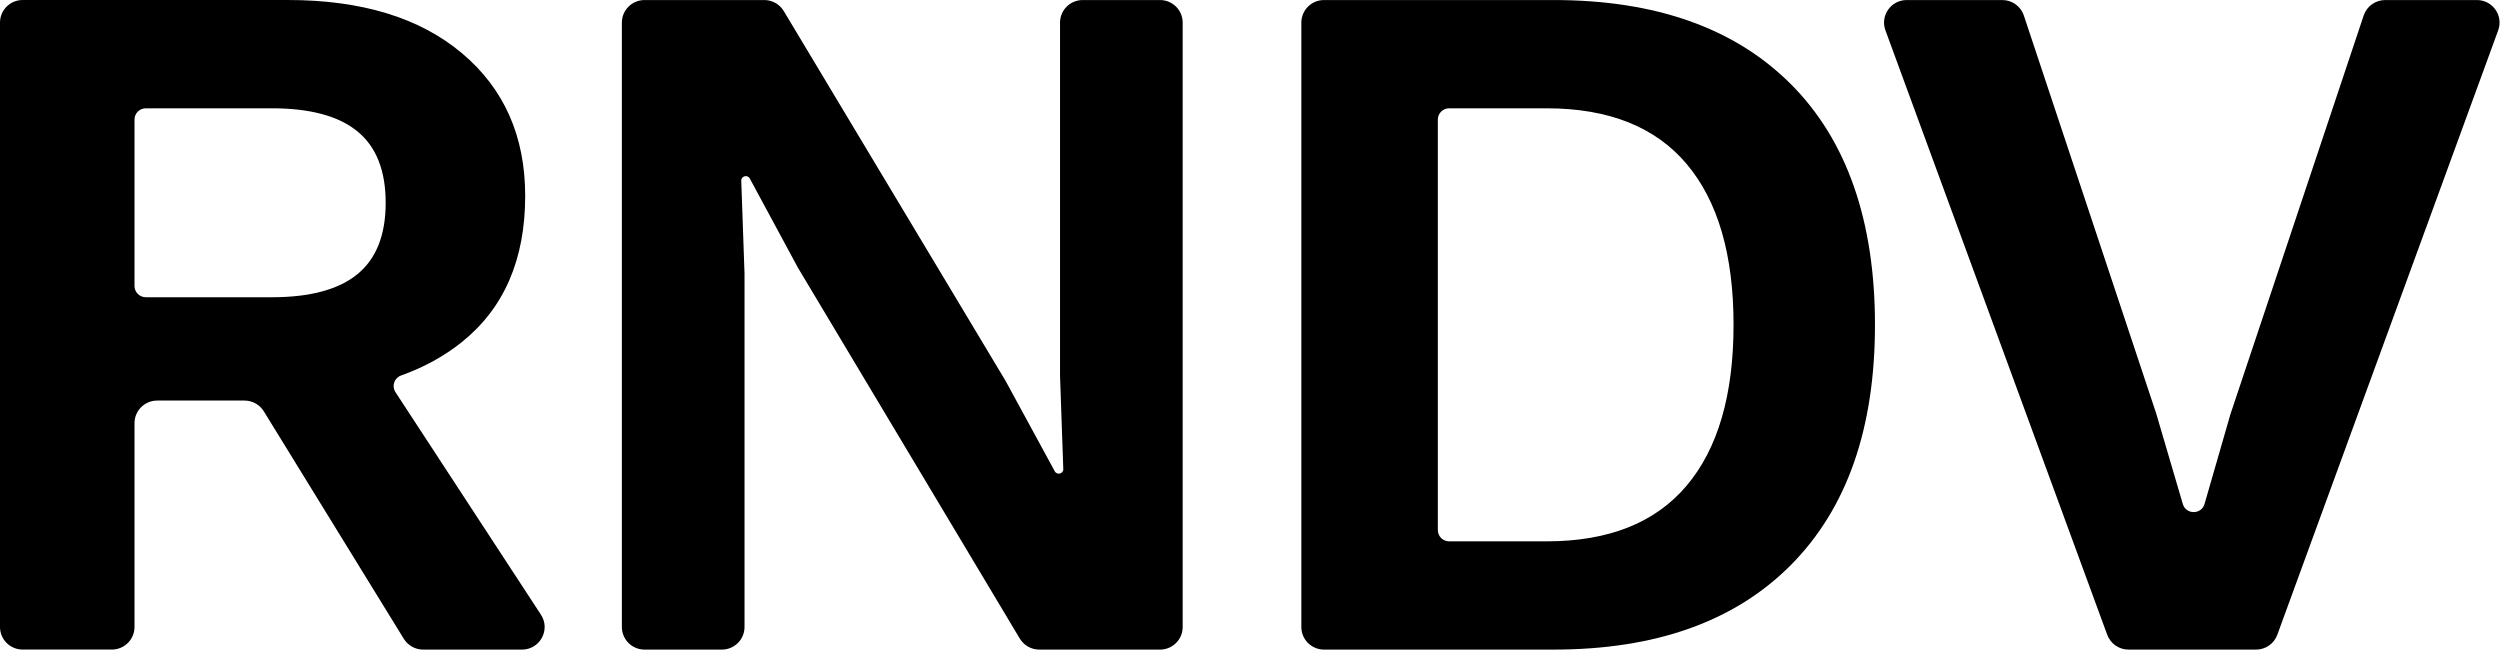
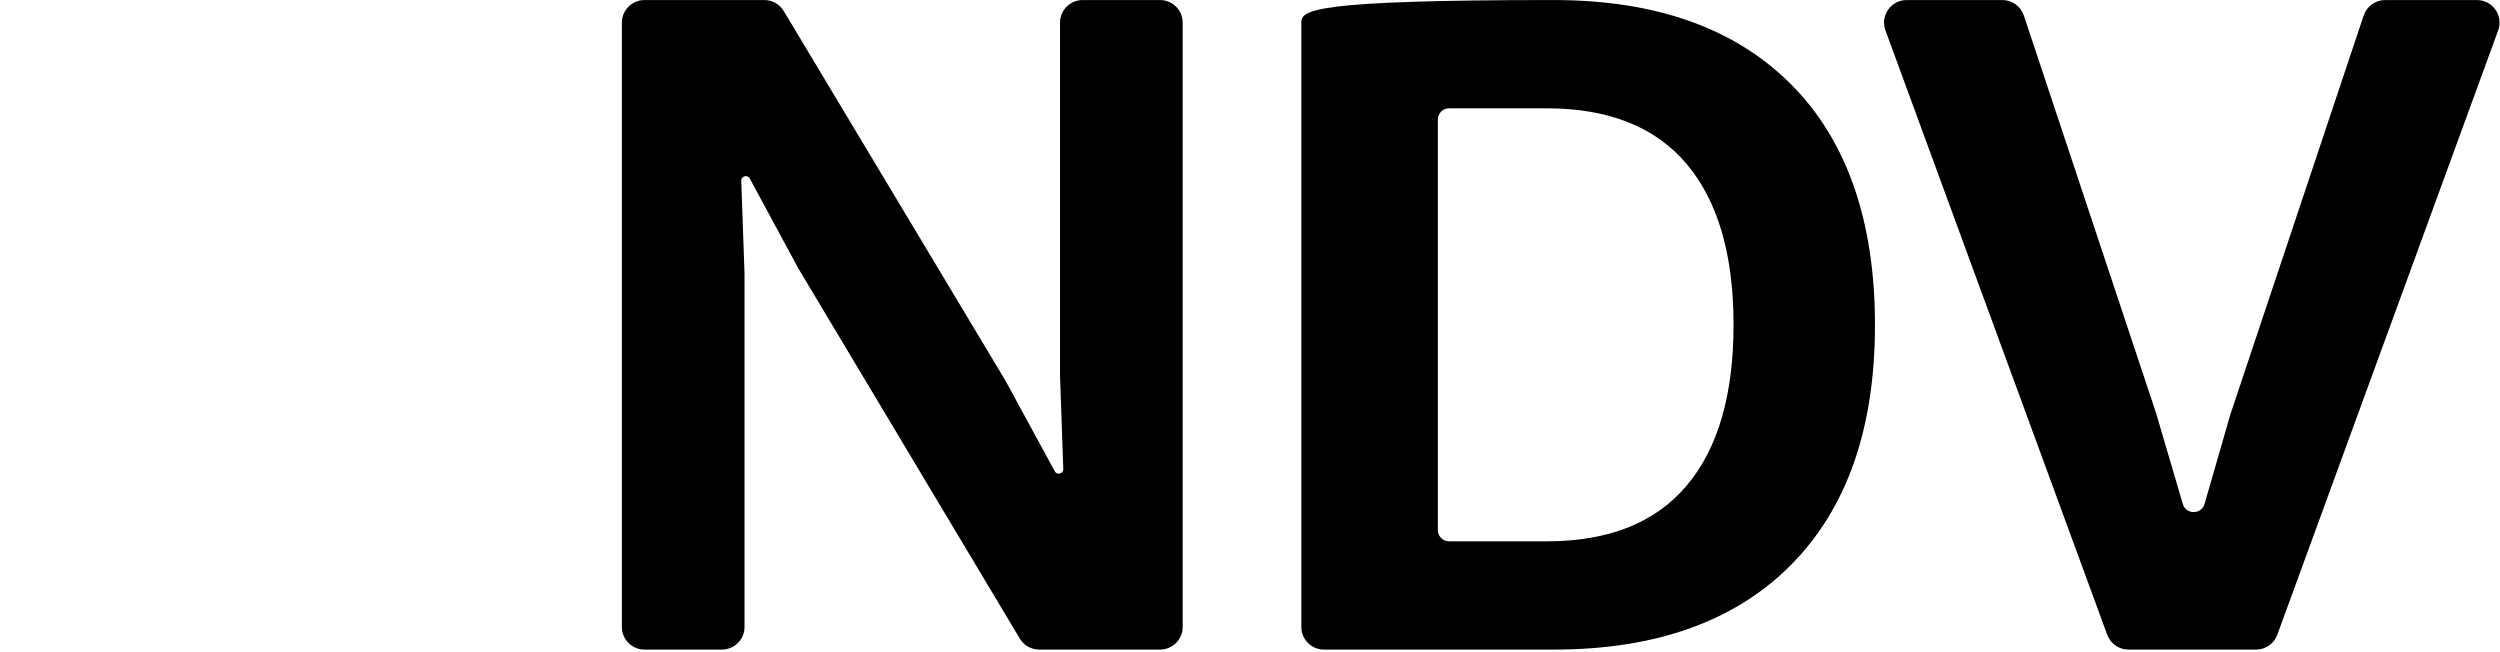
<svg xmlns="http://www.w3.org/2000/svg" fill="none" height="100%" overflow="visible" preserveAspectRatio="none" style="display: block;" viewBox="0 0 341 89" width="100%">
  <g id="Group">
-     <path d="M63 46.653C68.752 42.046 71.636 35.401 71.636 26.718C71.636 18.576 68.757 12.084 63 7.25C57.242 2.417 49.327 -1.58942e-06 39.256 -1.58942e-06H3.092C1.385 -1.58942e-06 0 1.378 0 3.076V85.524C0 87.222 1.385 88.6 3.092 88.6H15.255C16.962 88.6 18.347 87.222 18.347 85.524V57.713C18.347 56.015 19.732 54.637 21.439 54.637H33.35C34.428 54.637 35.422 55.193 35.986 56.108L55.08 87.133C55.644 88.044 56.638 88.605 57.717 88.605H71.196C73.65 88.605 75.124 85.898 73.788 83.85L53.943 53.495C53.398 52.668 53.774 51.545 54.709 51.216C57.84 50.098 60.601 48.577 63 46.658V46.653ZM18.347 16.307C18.347 15.456 19.04 14.772 19.89 14.772H37.094C42.308 14.772 46.201 15.825 48.763 17.927C51.326 20.029 52.607 23.277 52.607 27.658C52.607 32.039 51.326 35.287 48.763 37.389C46.201 39.491 42.308 40.544 37.094 40.544H19.89C19.035 40.544 18.347 39.855 18.347 39.009V16.312V16.307Z" fill="black" id="Vector" />
    <path d="M144.588 51.285L145.033 63.97C145.058 64.619 144.183 64.856 143.871 64.285L137.228 52.073C137.188 51.994 137.144 51.92 137.099 51.846L106.905 1.507C106.346 0.576 105.337 0.005 104.249 0.005H87.915C86.209 0.005 84.824 1.384 84.824 3.082V85.529C84.824 87.227 86.209 88.605 87.915 88.605H98.461C100.168 88.605 101.553 87.227 101.553 85.529V37.326L101.108 24.661C101.083 24.011 101.959 23.775 102.27 24.346L108.839 36.518L139.102 87.104C139.661 88.034 140.67 88.605 141.759 88.605H158.226C159.932 88.605 161.317 87.227 161.317 85.529V3.082C161.317 1.384 159.932 0.005 158.226 0.005H147.68C145.973 0.005 144.588 1.384 144.588 3.082V51.285Z" fill="black" id="Vector_2" />
-     <path d="M211.906 0.005H180.594C178.888 0.005 177.503 1.384 177.503 3.082V85.529C177.503 87.227 178.888 88.605 180.594 88.605H211.906C225.845 88.605 236.639 84.756 244.281 77.063C251.924 69.364 255.747 58.447 255.747 44.305C255.747 30.164 251.924 19.133 244.281 11.484C236.634 3.83 225.845 0.005 211.906 0.005ZM230.05 66.254C225.776 71.309 219.415 73.839 210.961 73.839H197.665C196.809 73.839 196.121 73.15 196.121 72.303V16.308C196.121 15.456 196.814 14.772 197.665 14.772H210.961C219.415 14.772 225.776 17.302 230.05 22.357C234.319 27.412 236.456 34.732 236.456 44.305C236.456 53.879 234.319 61.198 230.05 66.254Z" fill="black" id="Vector_3" />
+     <path d="M211.906 0.005C178.888 0.005 177.503 1.384 177.503 3.082V85.529C177.503 87.227 178.888 88.605 180.594 88.605H211.906C225.845 88.605 236.639 84.756 244.281 77.063C251.924 69.364 255.747 58.447 255.747 44.305C255.747 30.164 251.924 19.133 244.281 11.484C236.634 3.83 225.845 0.005 211.906 0.005ZM230.05 66.254C225.776 71.309 219.415 73.839 210.961 73.839H197.665C196.809 73.839 196.121 73.15 196.121 72.303V16.308C196.121 15.456 196.814 14.772 197.665 14.772H210.961C219.415 14.772 225.776 17.302 230.05 22.357C234.319 27.412 236.456 34.732 236.456 44.305C236.456 53.879 234.319 61.198 230.05 66.254Z" fill="black" id="Vector_3" />
    <path d="M325.341 0.005C324.01 0.005 322.828 0.852 322.407 2.112L304.224 56.522L300.702 68.734C300.276 70.216 298.169 70.221 297.734 68.744L294.103 56.389L276.053 2.117C275.633 0.857 274.45 0.005 273.12 0.005H260.076C257.929 0.005 256.435 2.132 257.172 4.135L287.425 86.582C287.87 87.798 289.033 88.605 290.329 88.605H307.721C309.022 88.605 310.184 87.798 310.625 86.582L340.754 4.135C341.486 2.127 339.992 0.005 337.851 0.005H325.336L325.341 0.005Z" fill="black" id="Vector_4" />
  </g>
</svg>